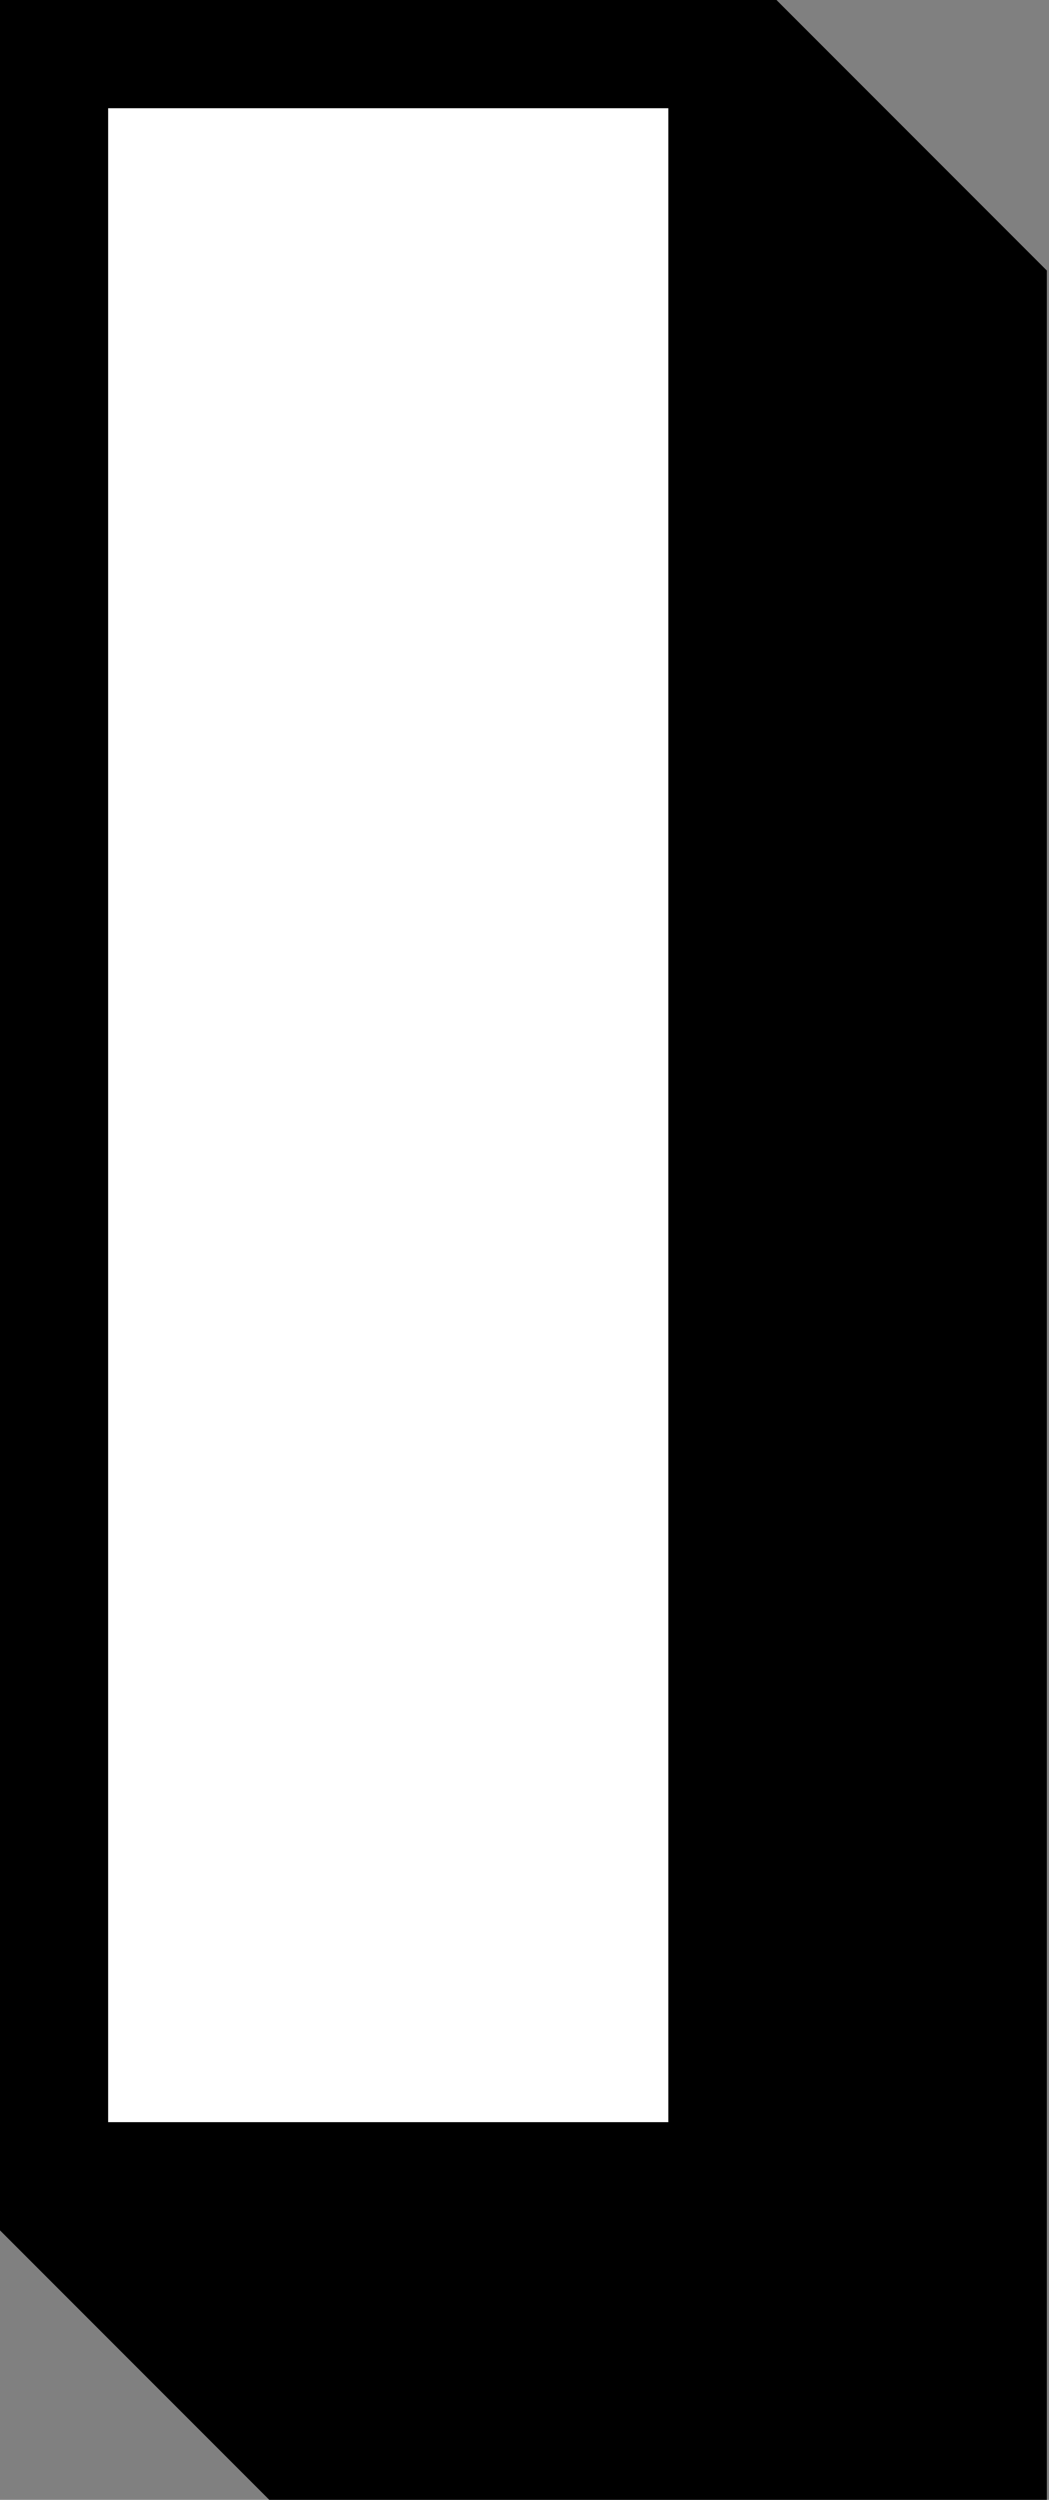
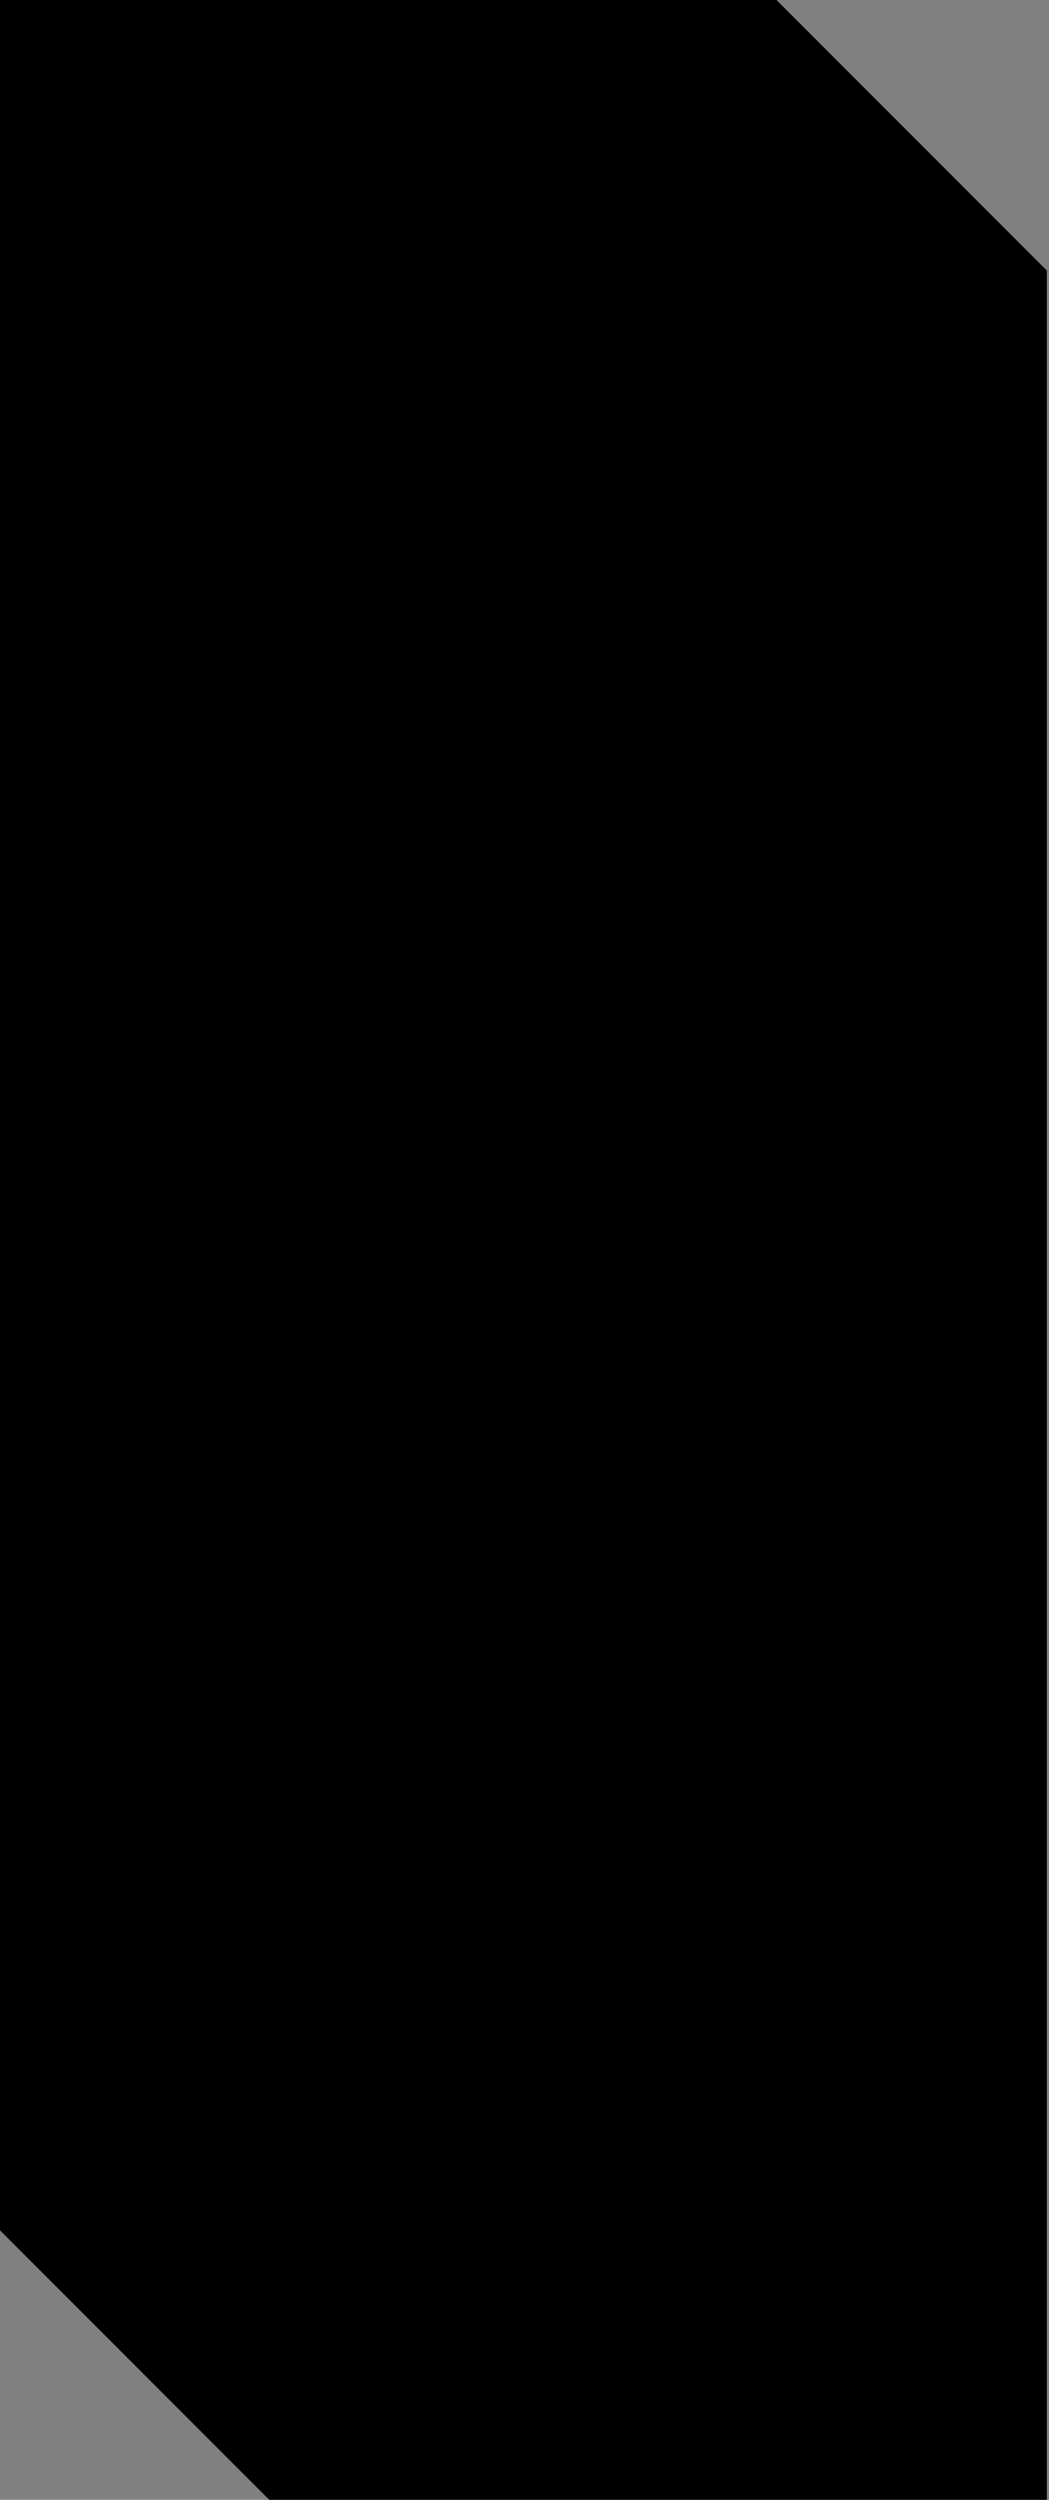
<svg xmlns="http://www.w3.org/2000/svg" height="46.2" preserveAspectRatio="xMidYMid meet" version="1.0" viewBox="0.0 0.0 19.4 46.2" width="19.4" zoomAndPan="magnify">
  <rect x="0.0" y="0.0" width="19.4" height="46.2" fill="#808080" stroke="none" />
  <g>
    <g id="change1_1">
      <path d="M14.36 0L0 0 0 41.22 5 46.22 19.36 46.22 19.36 5z" />
    </g>
    <g id="change2_1">
-       <path d="M2,2h10.36v37.22H2V2z" fill="#fff" />
-     </g>
+       </g>
  </g>
</svg>